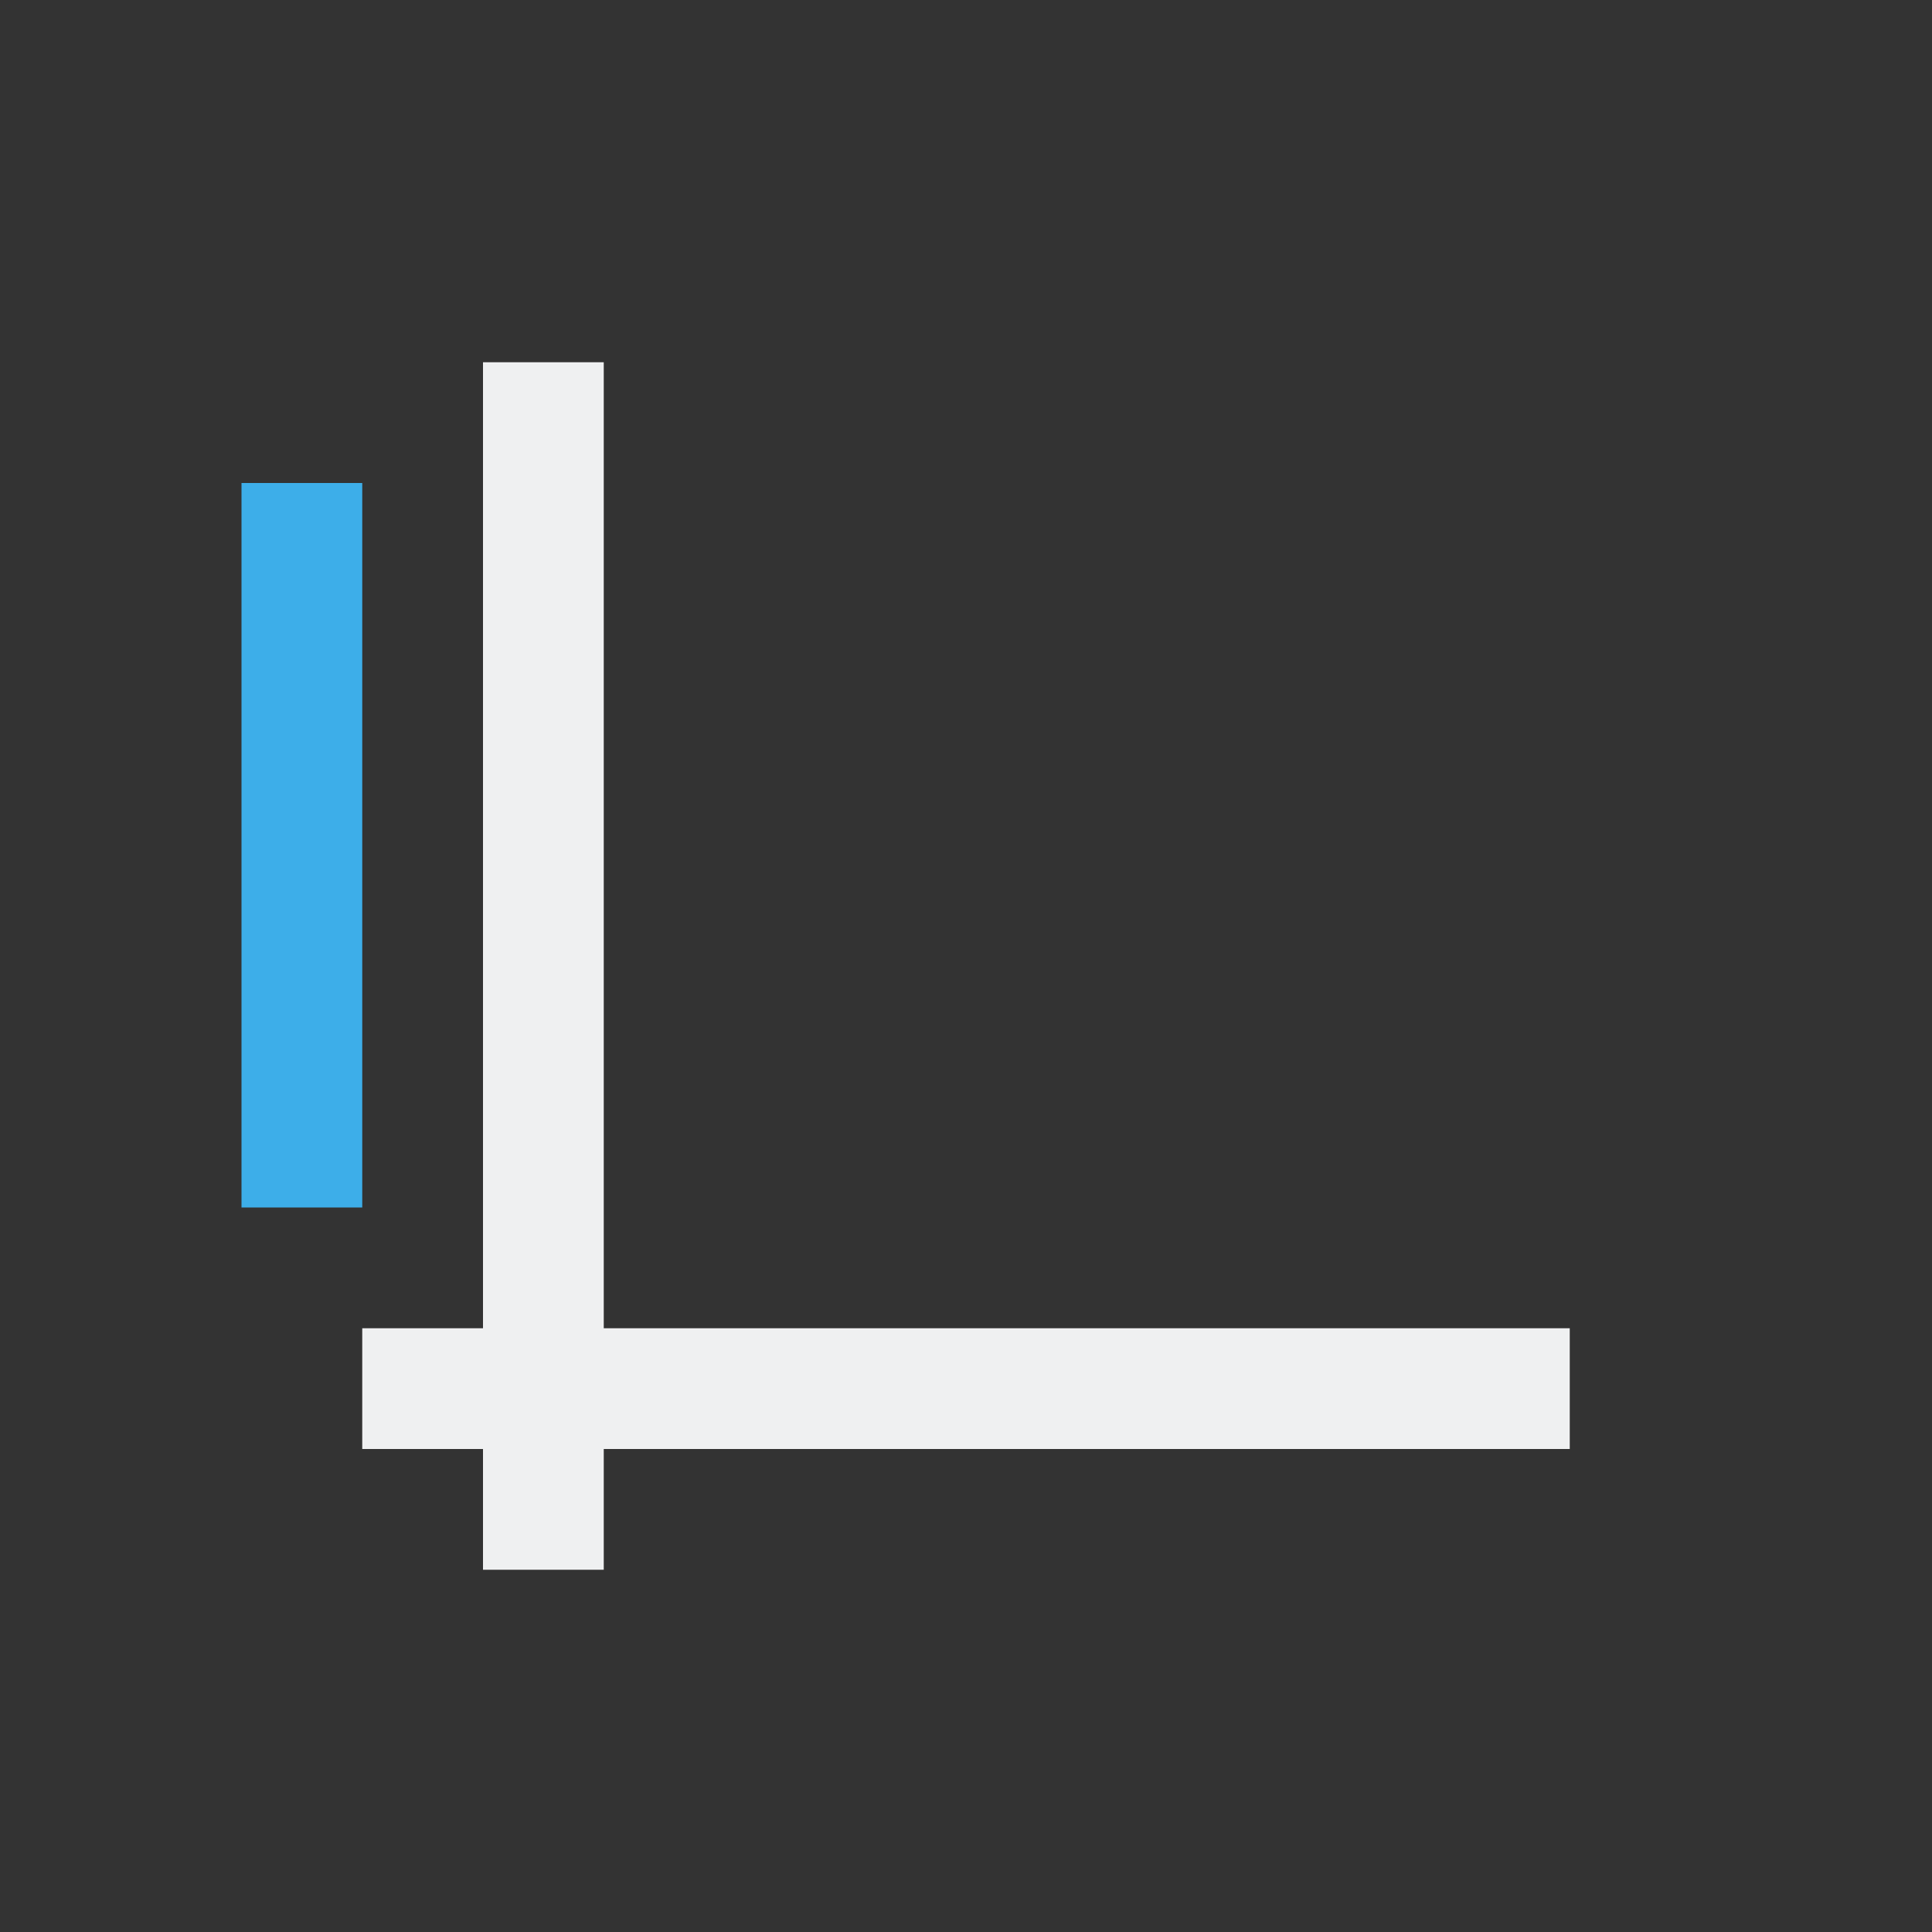
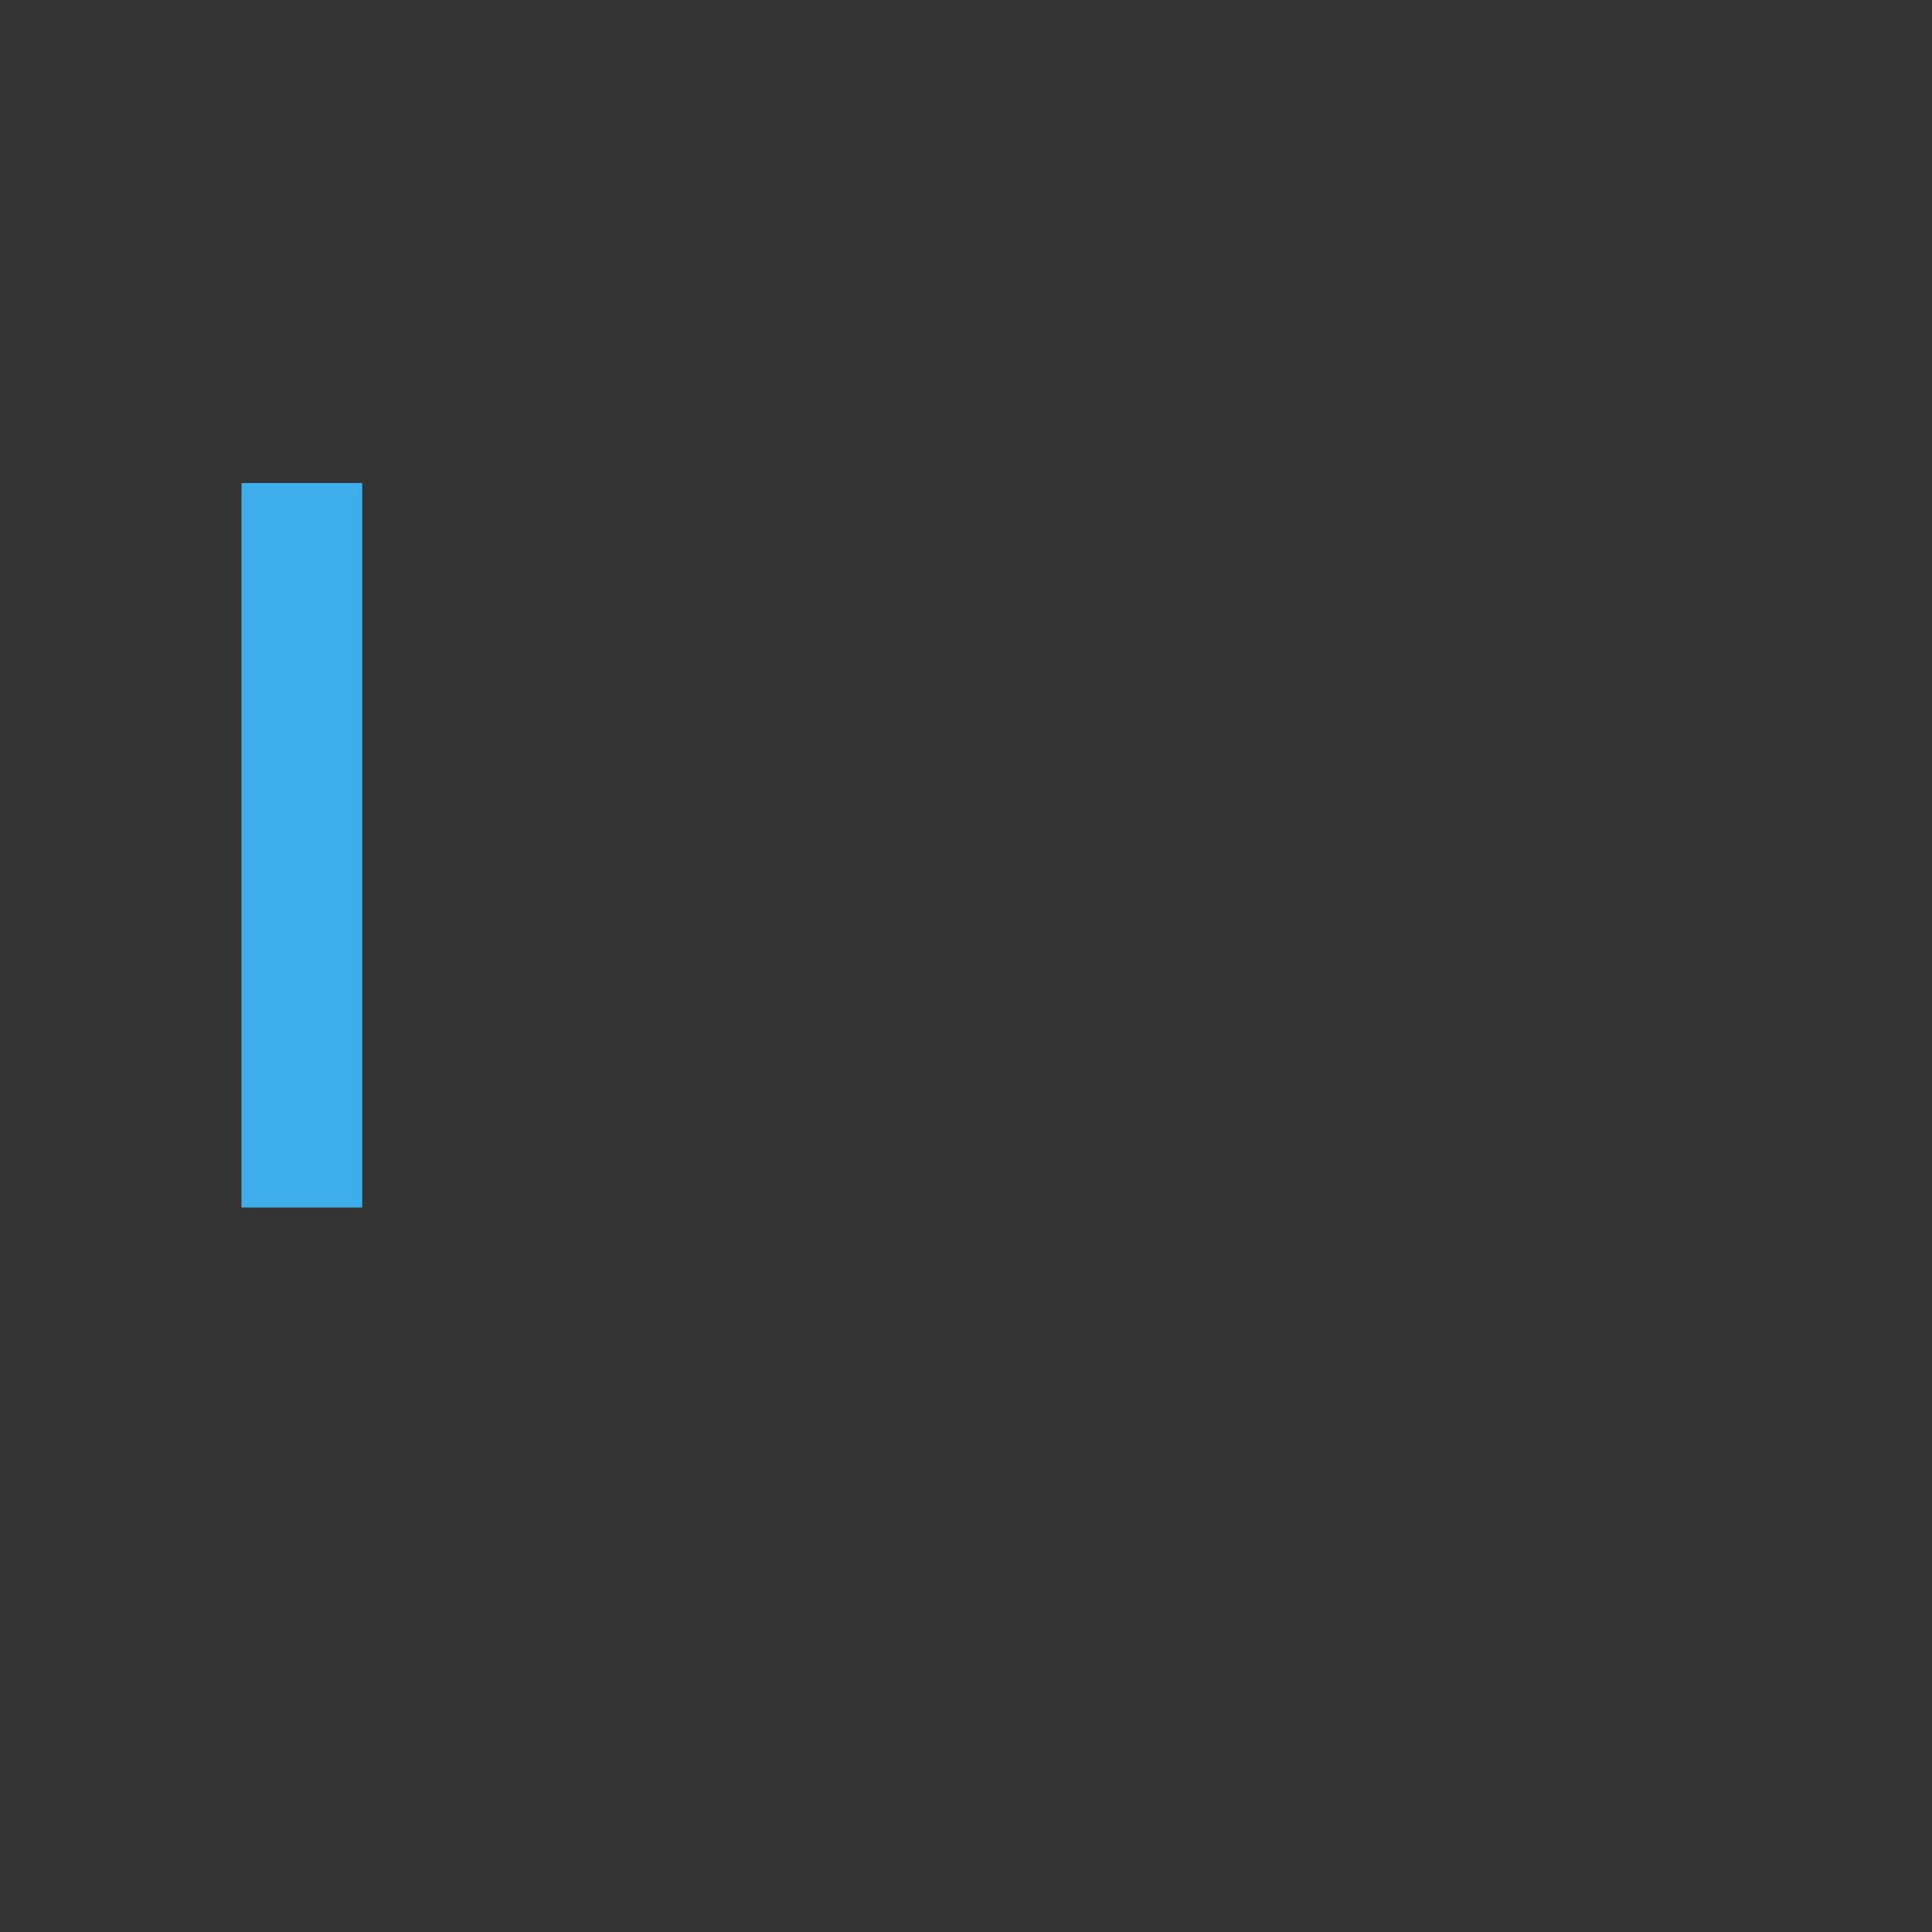
<svg xmlns="http://www.w3.org/2000/svg" viewBox="0 0 16 16">
  <rect x="0" y="0" width="16" height="16" fill="#333333" stroke="none" />
-   <path d="m4 3v8h-1v1h1v1h1v-1h8v-1h-8v-8z" fill="#eff0f1" />
  <path d="m2 4v6h1v-6z" fill="#3daee9" />
</svg>